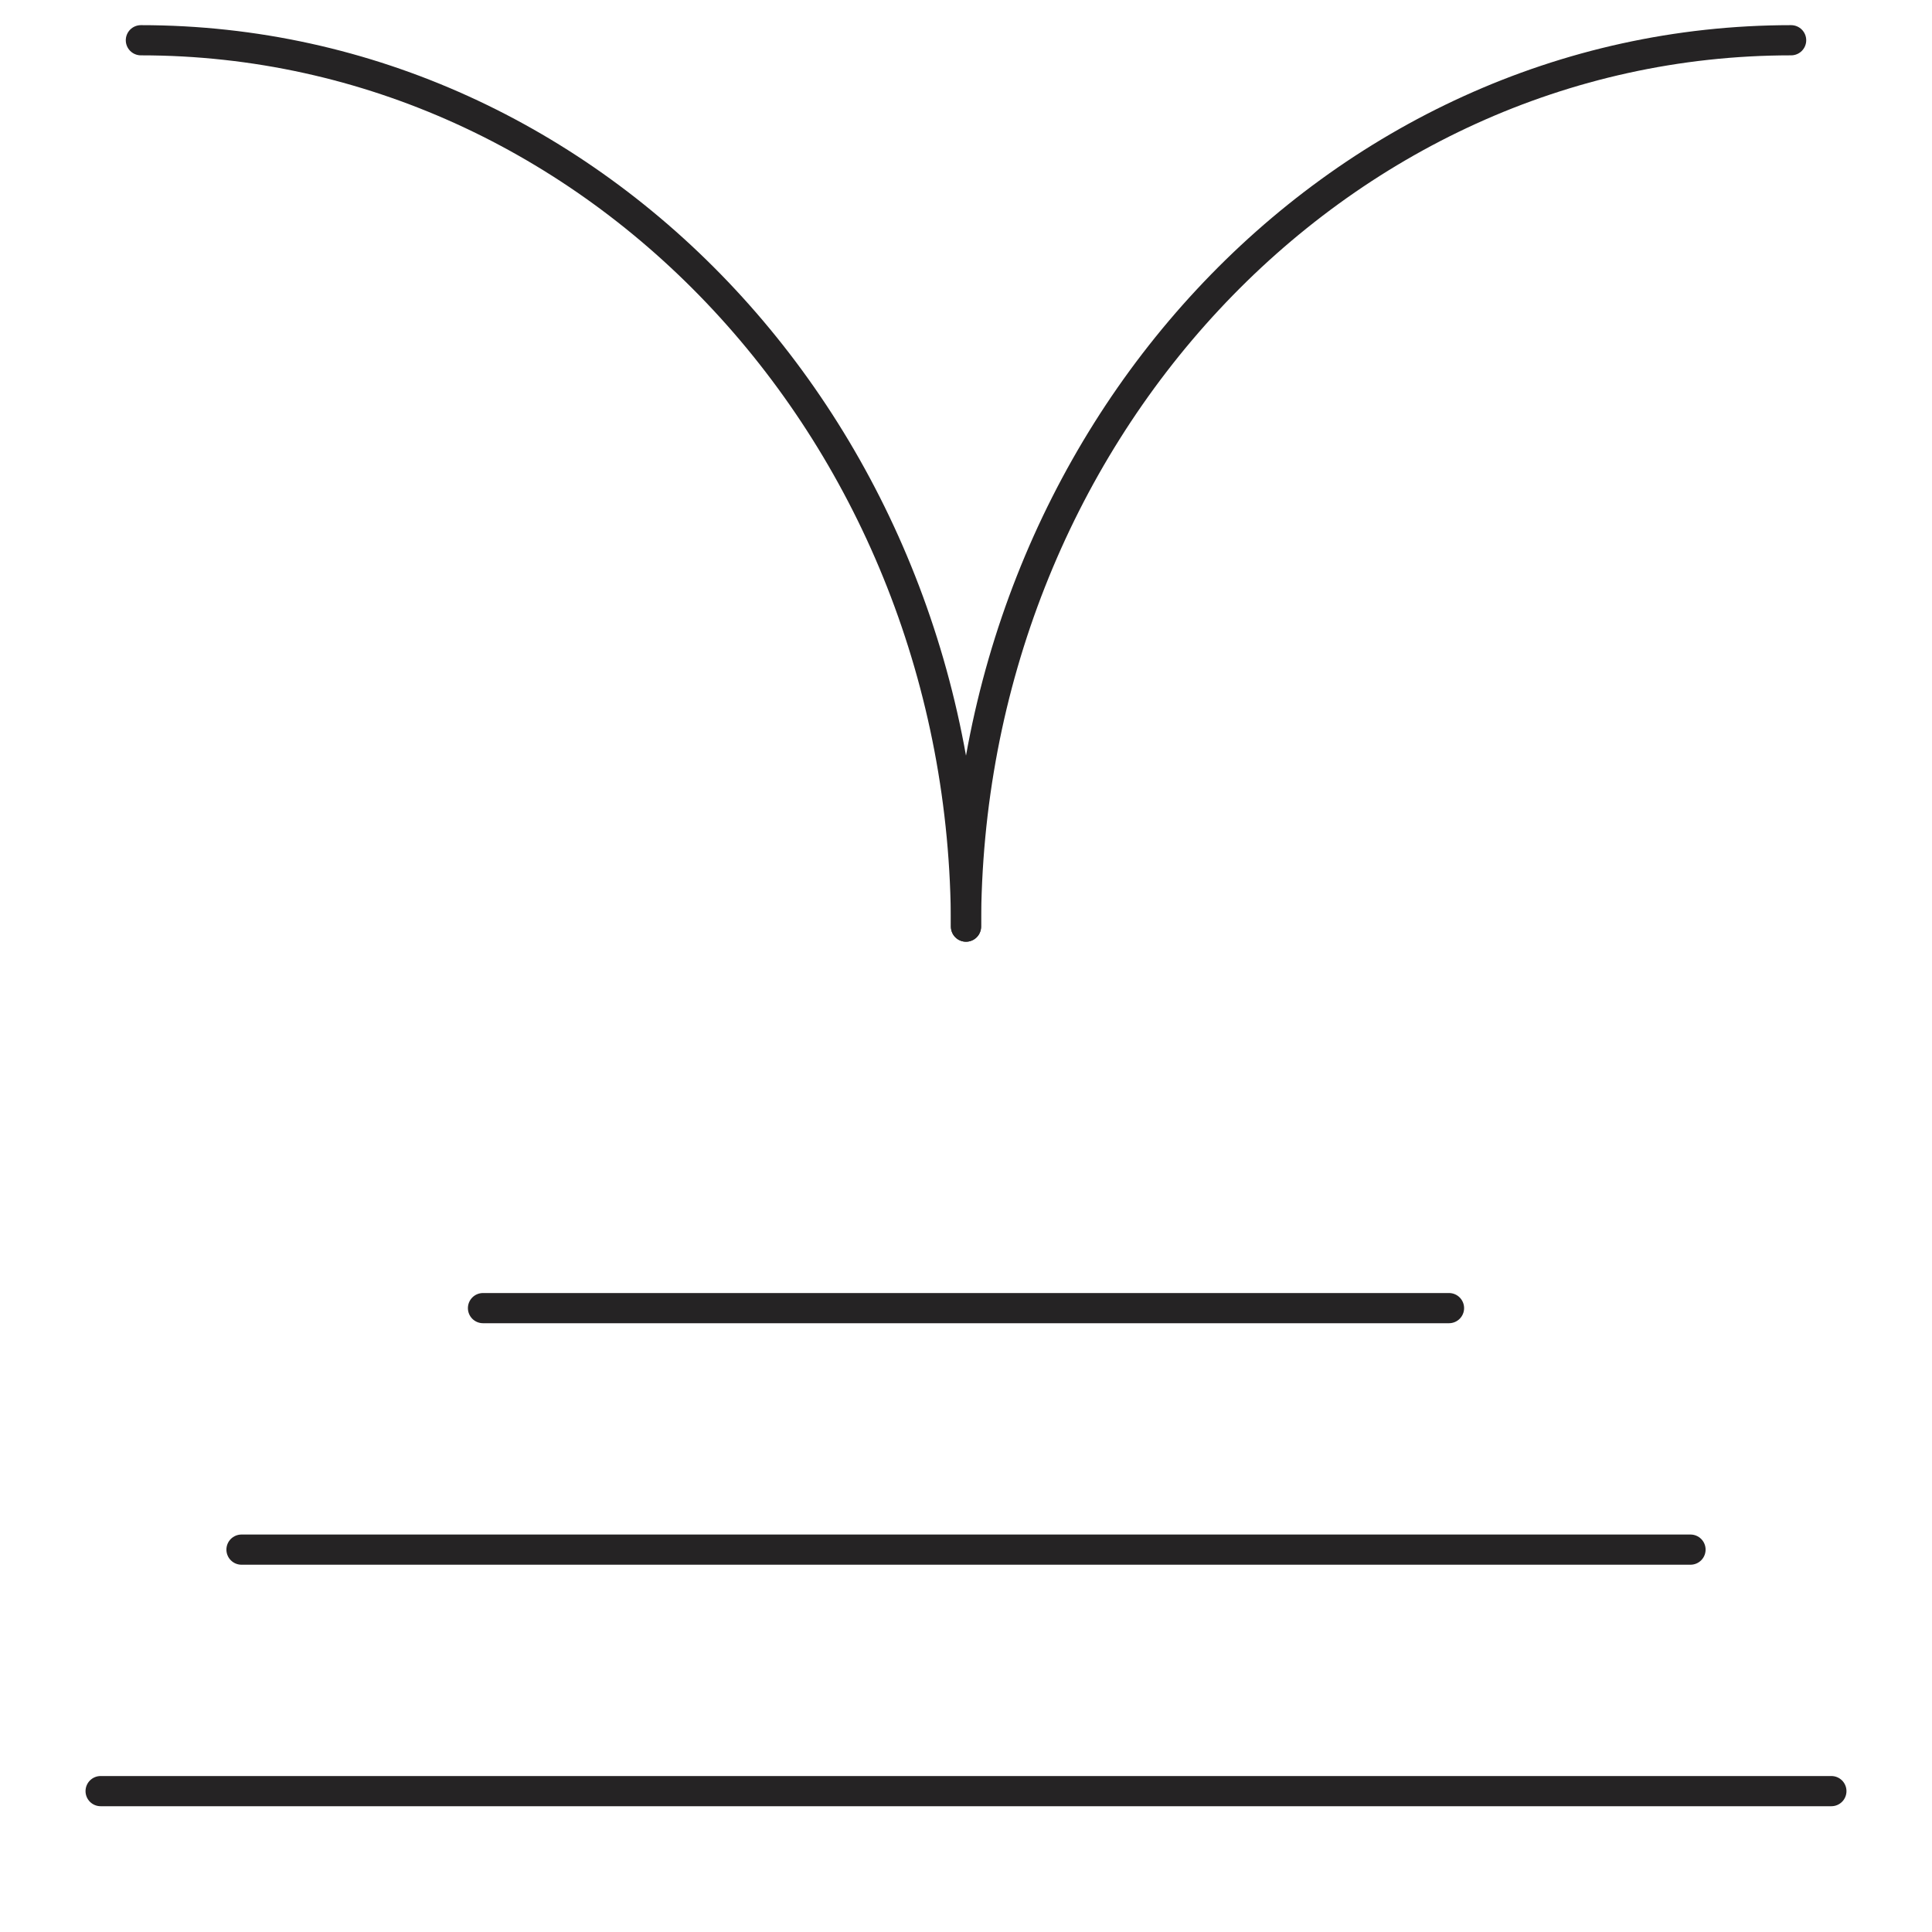
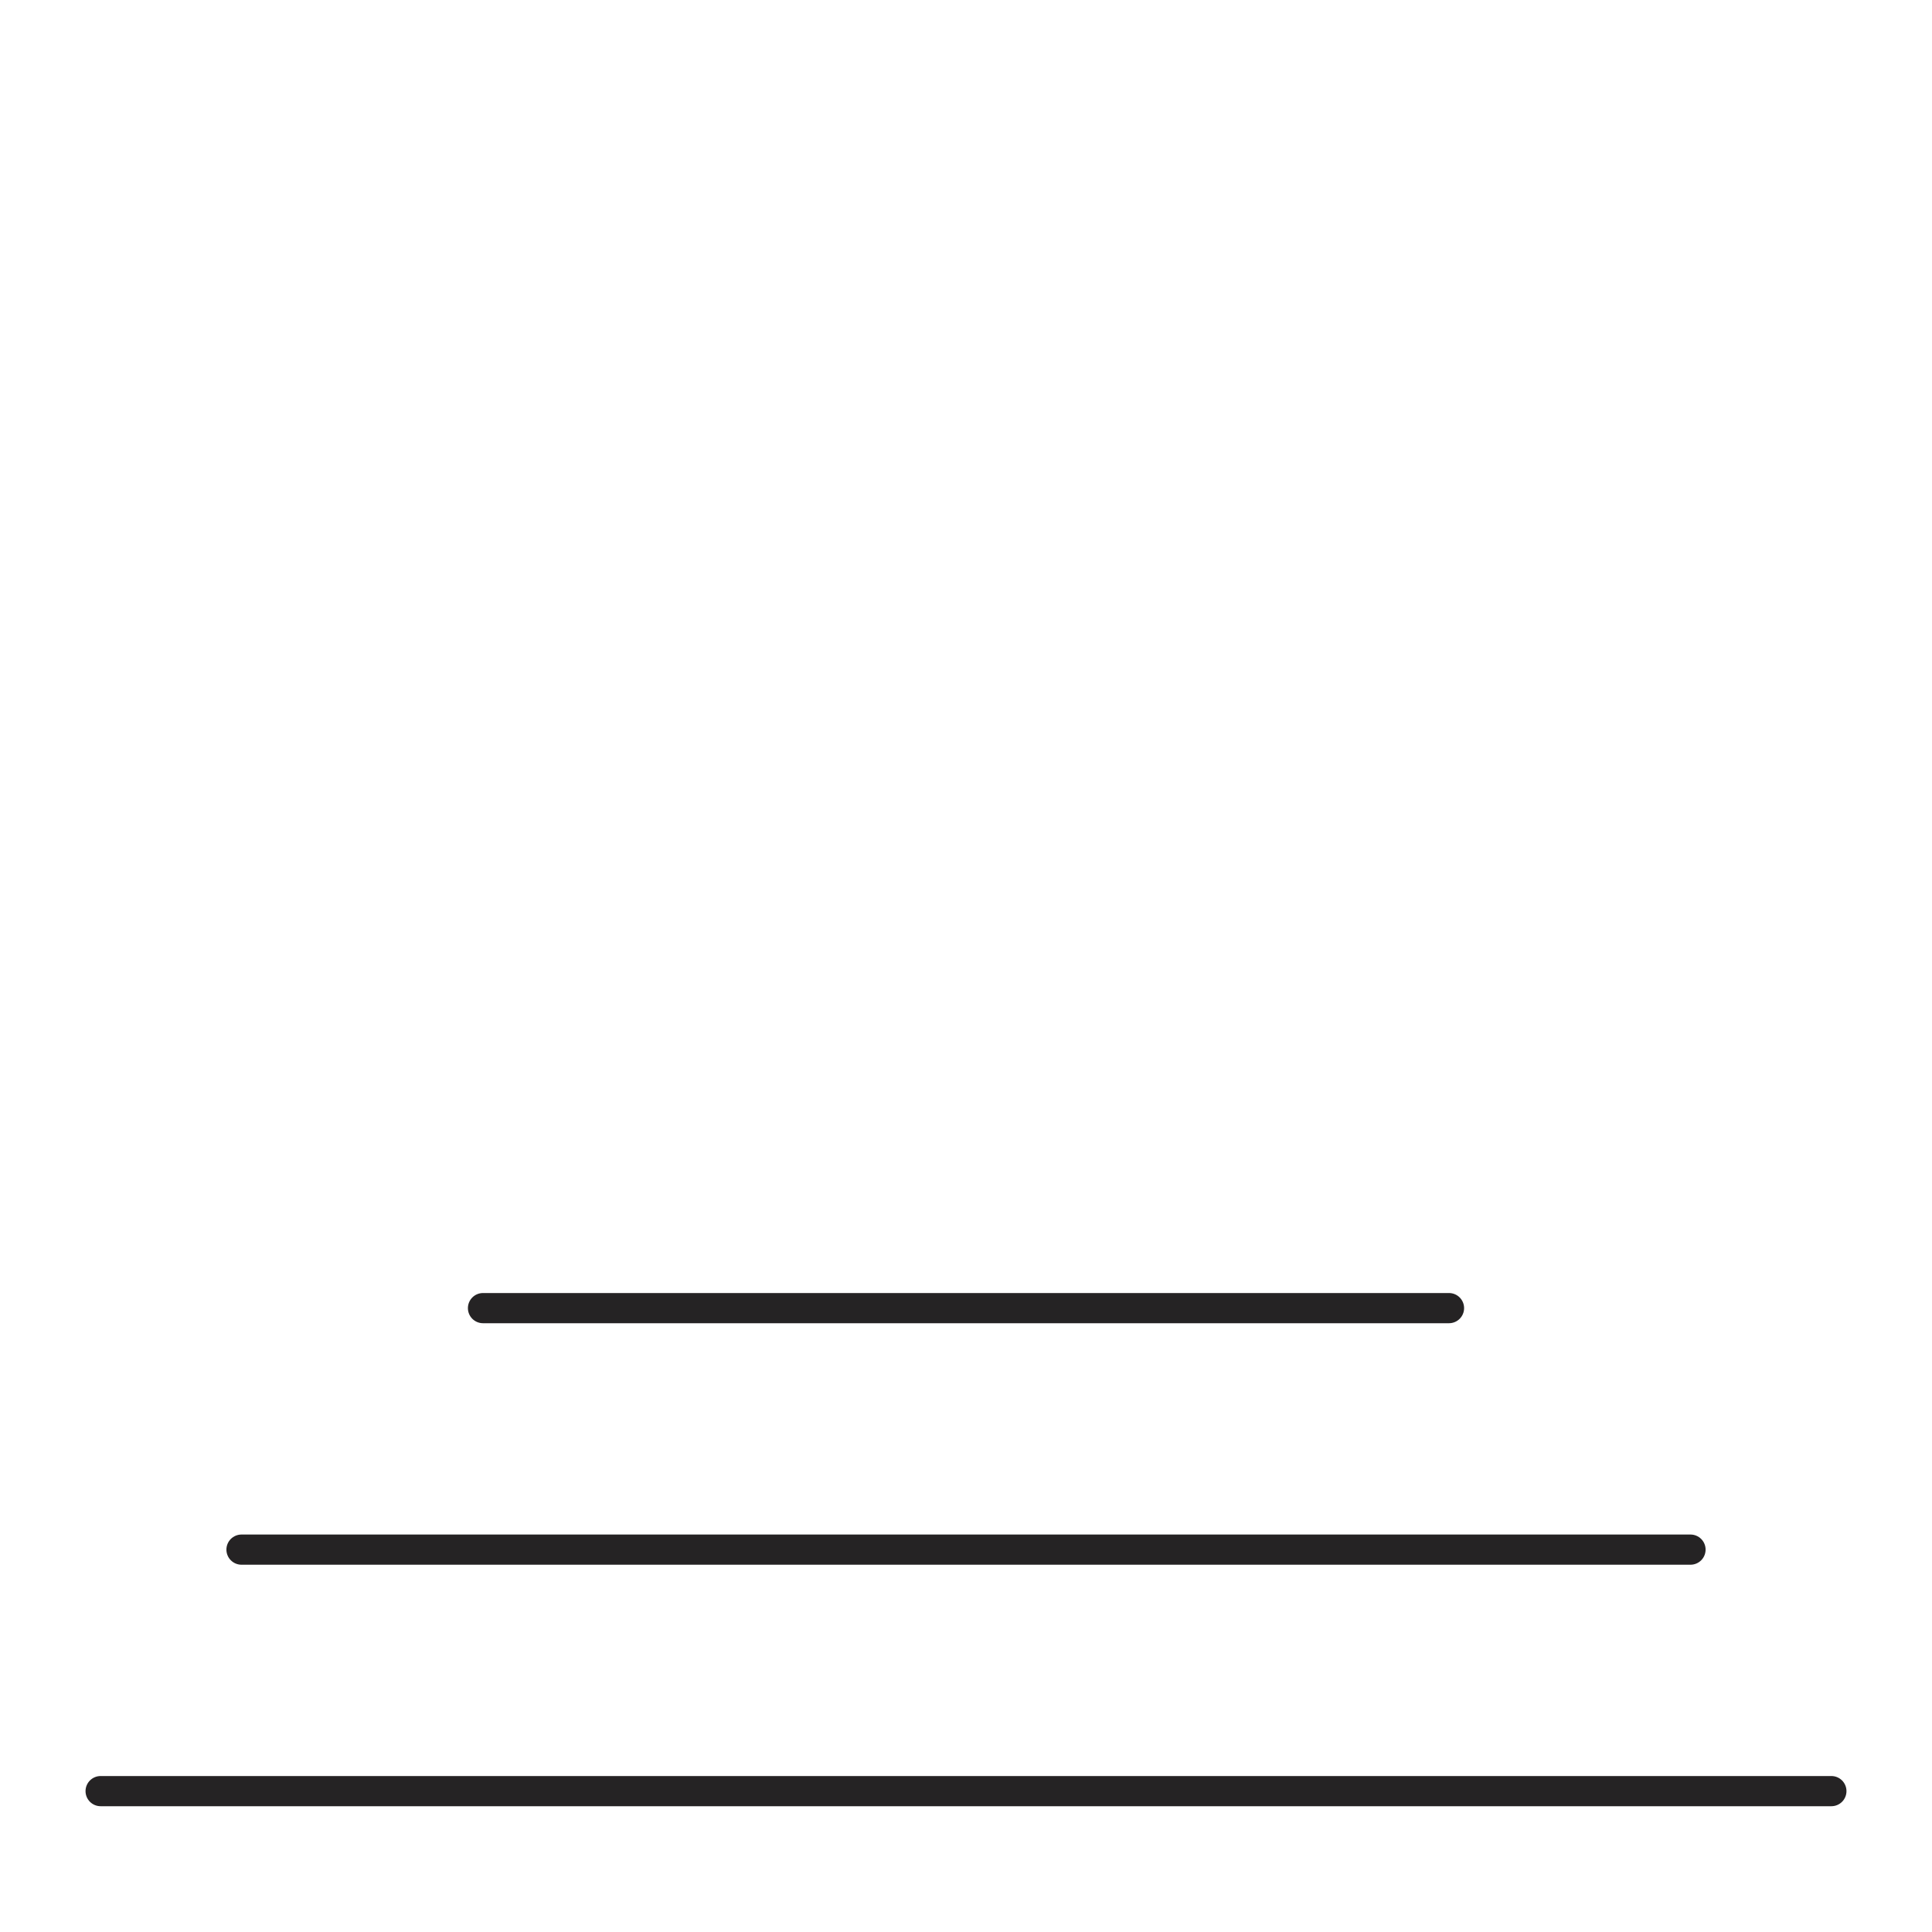
<svg xmlns="http://www.w3.org/2000/svg" width="96" height="96" viewBox="0 0 96 96" fill="none">
  <path d="M84 77H12" stroke="#252324" stroke-width="1.5" stroke-linecap="round" />
  <path d="M91 89H5" stroke="#252324" stroke-width="1.5" stroke-linecap="round" />
  <path d="M72 65H24" stroke="#252324" stroke-width="1.5" stroke-linecap="round" />
-   <path d="M48 46.043C48 21.718 66.356 2 89 2" stroke="#252324" stroke-width="1.5" stroke-linecap="round" />
-   <path d="M48 46.043C48 21.718 29.644 2 7 2" stroke="#252324" stroke-width="1.5" stroke-linecap="round" />
</svg>